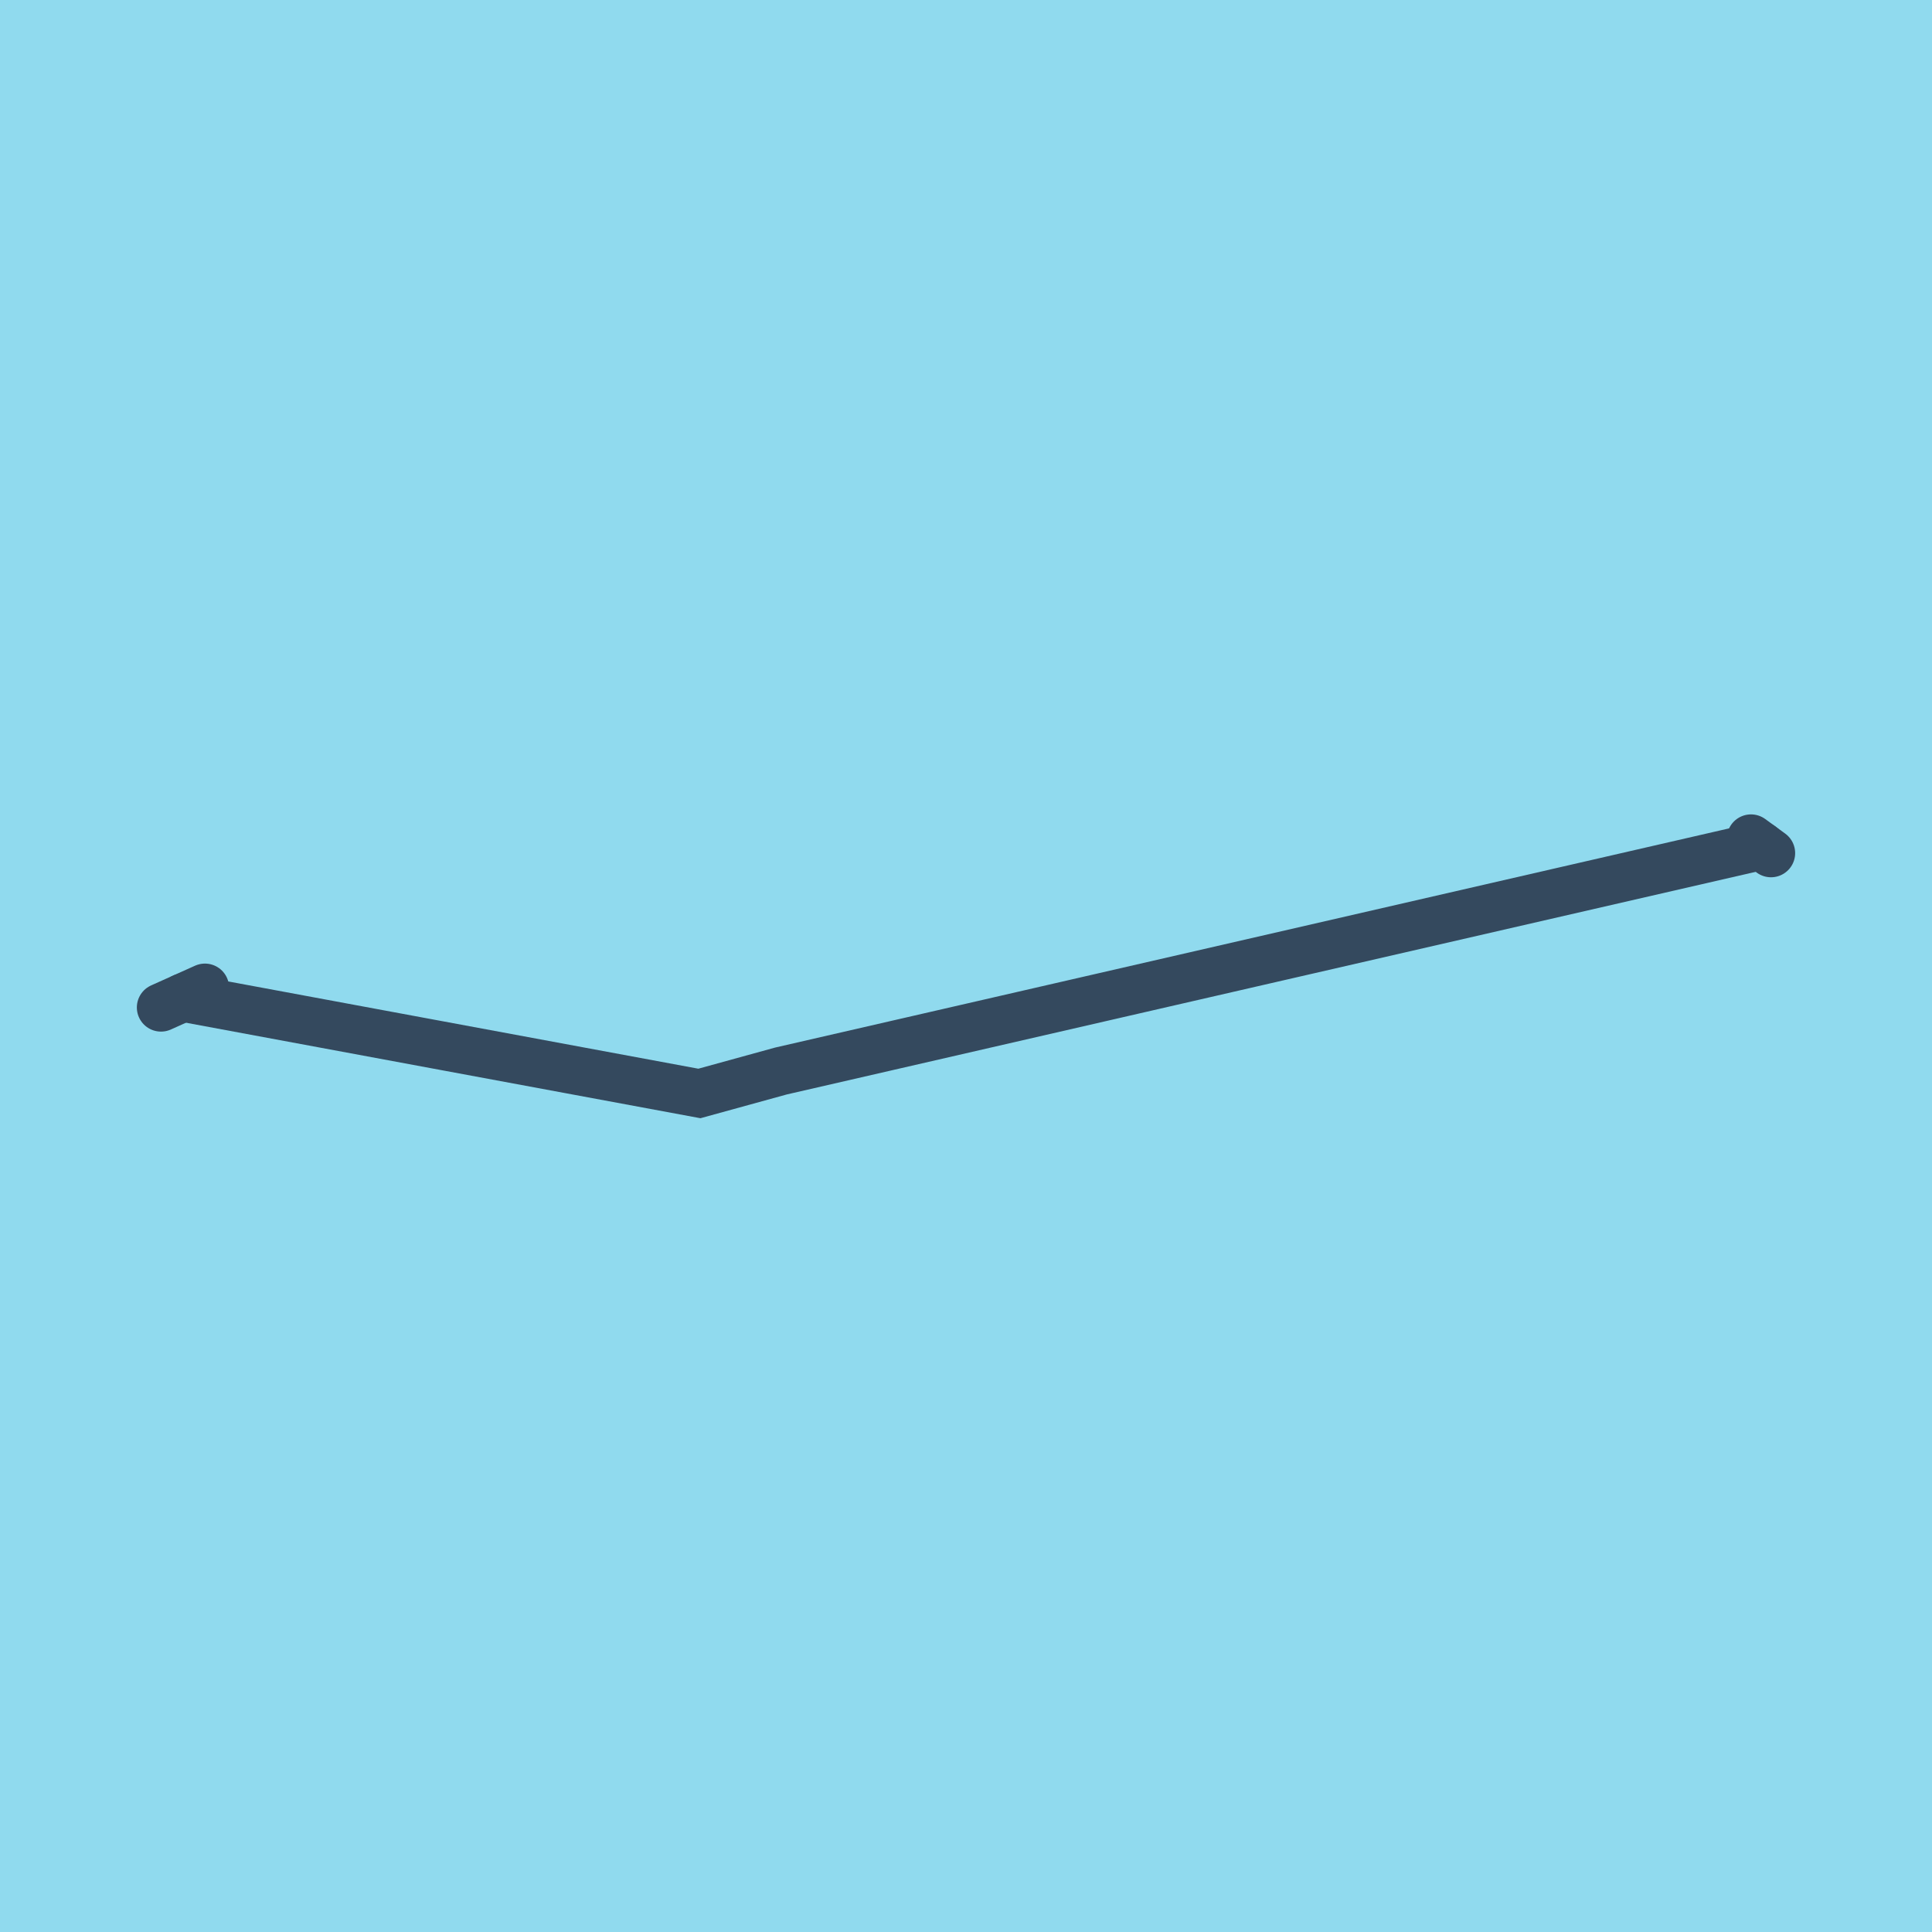
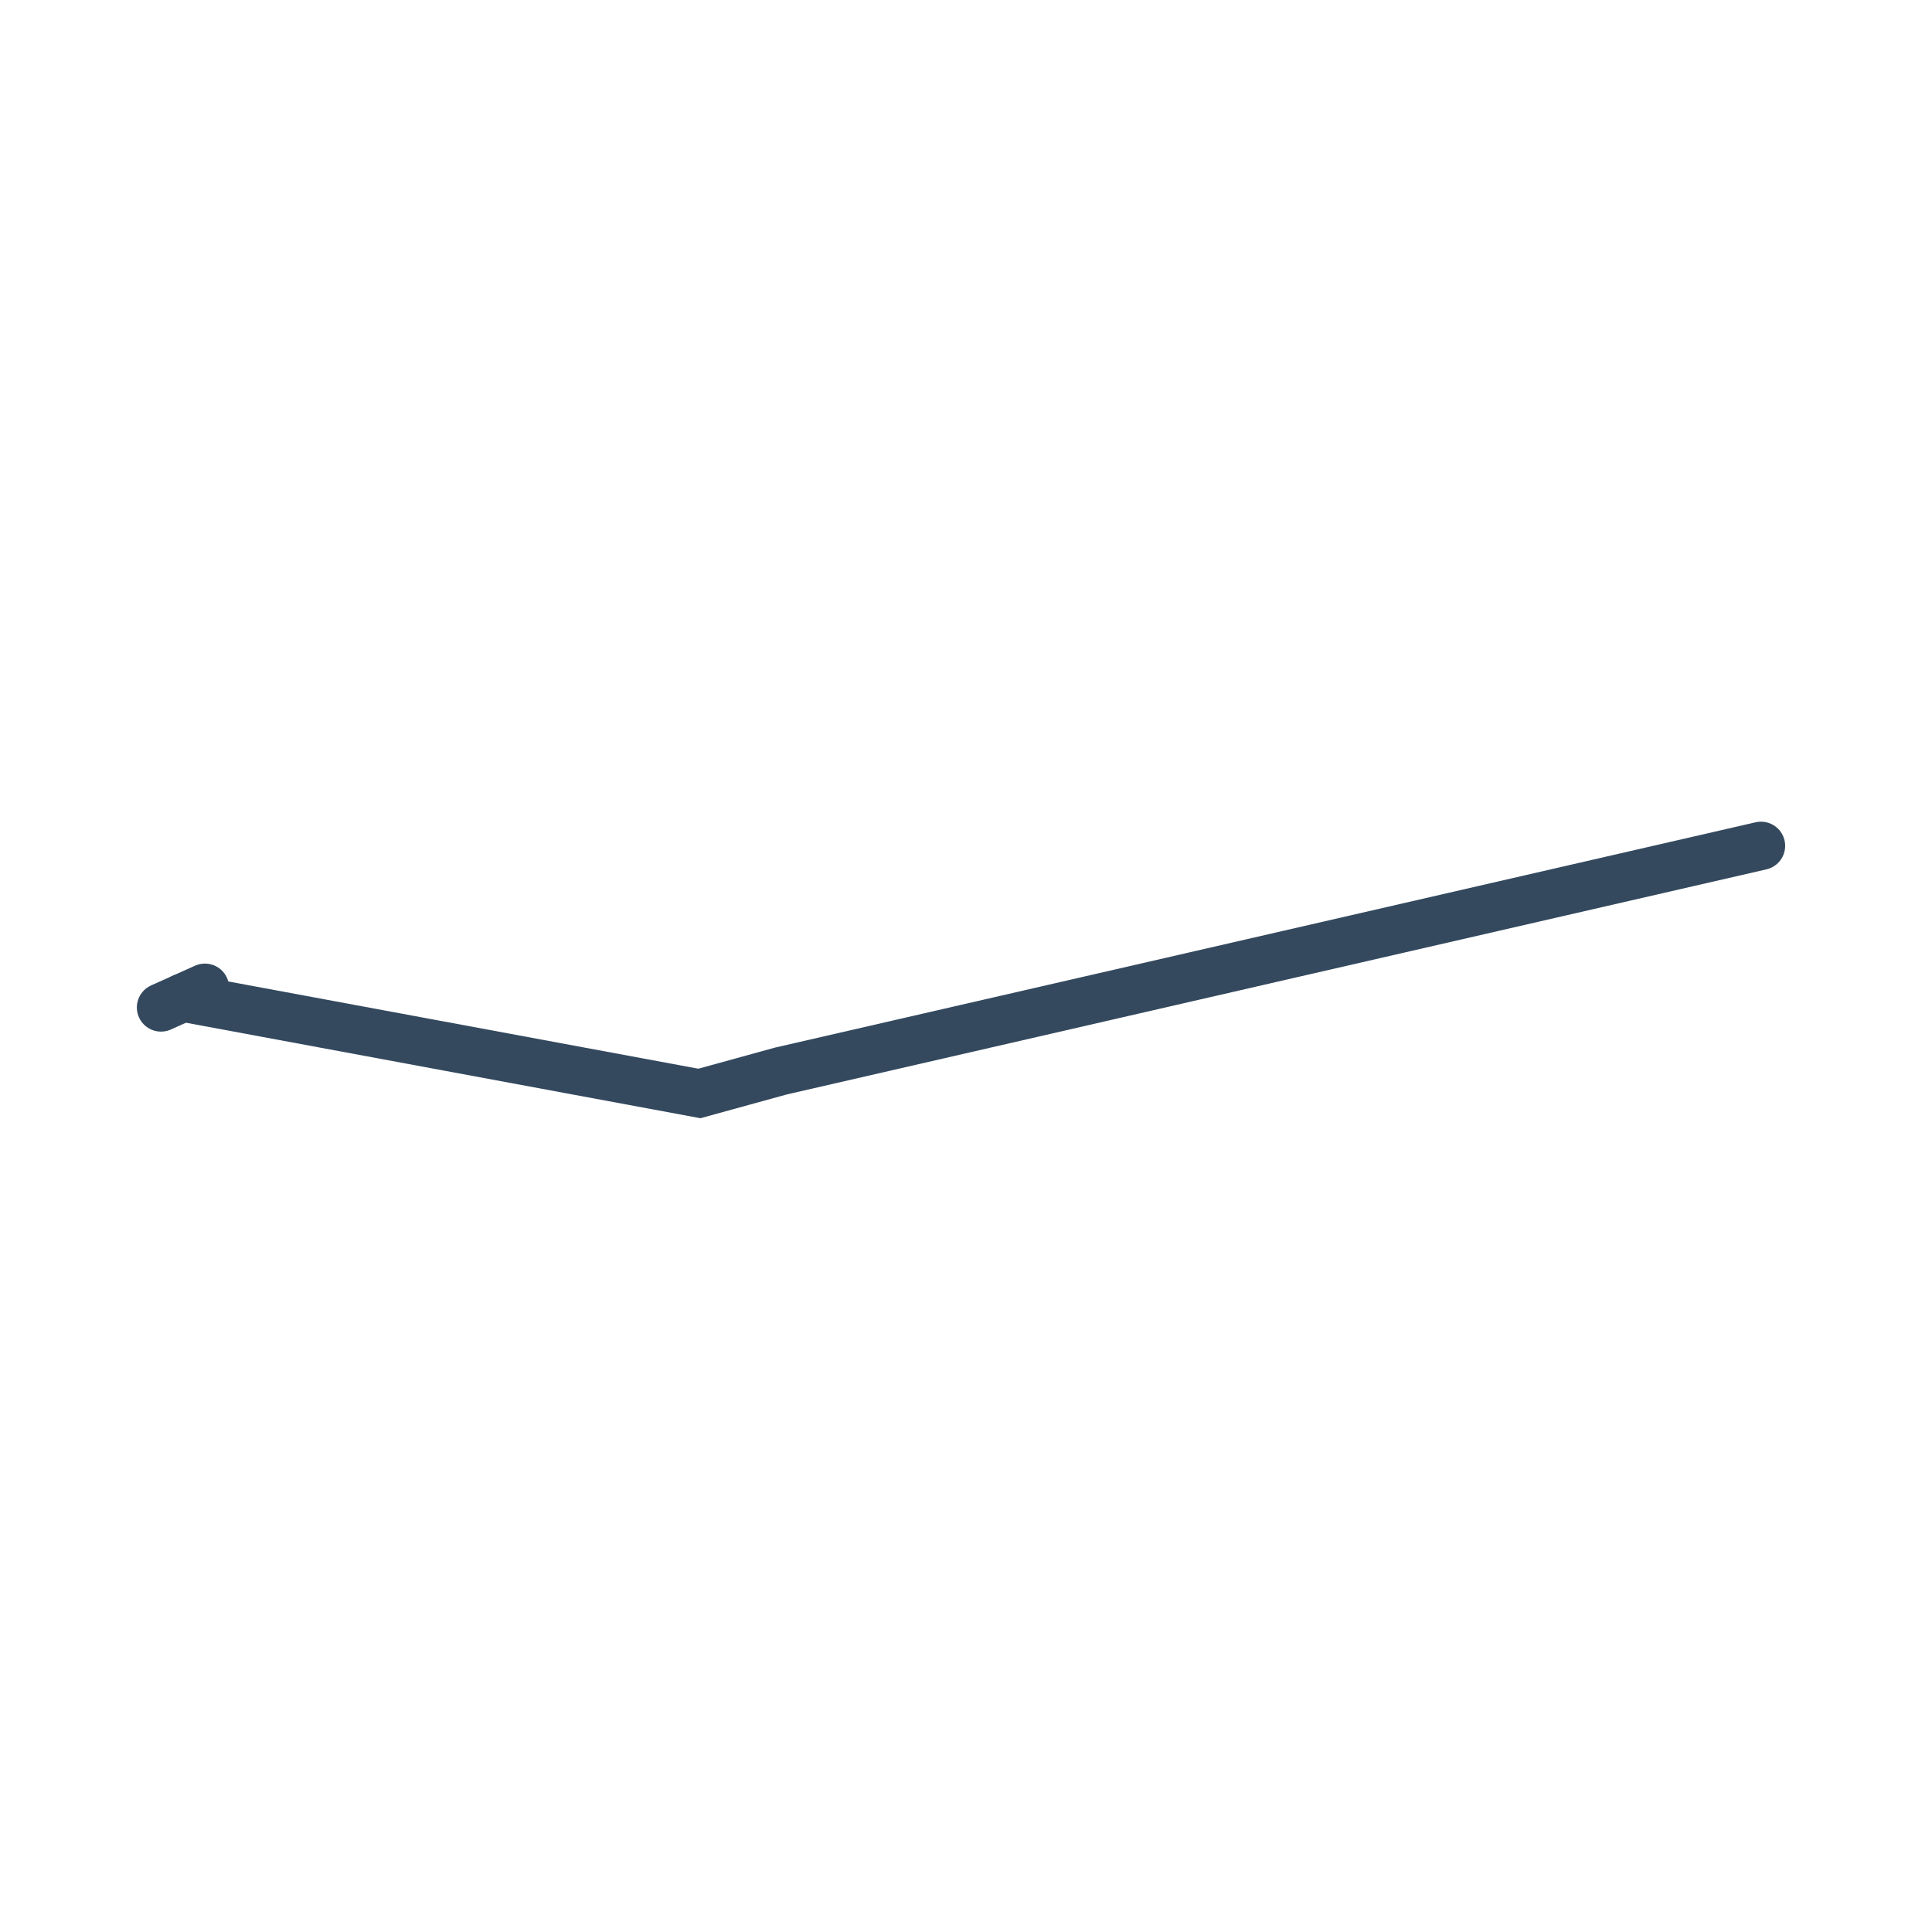
<svg xmlns="http://www.w3.org/2000/svg" viewBox="-10 -10 120 120" preserveAspectRatio="xMidYMid meet">
-   <path style="fill:#90daee" d="M-10-10h120v120H-10z" />
-   <polyline stroke-linecap="round" points="100,42.989 98.758,42.083 " style="fill:none;stroke:#34495e;stroke-width: 3px" />
  <polyline stroke-linecap="round" points="2.729,51.35 0,52.575 " style="fill:none;stroke:#34495e;stroke-width: 3px" />
  <polyline stroke-linecap="round" points="99.379,42.536 38.504,56.523 33.44,57.917 1.365,51.963 " style="fill:none;stroke:#34495e;stroke-width: 3px" />
</svg>